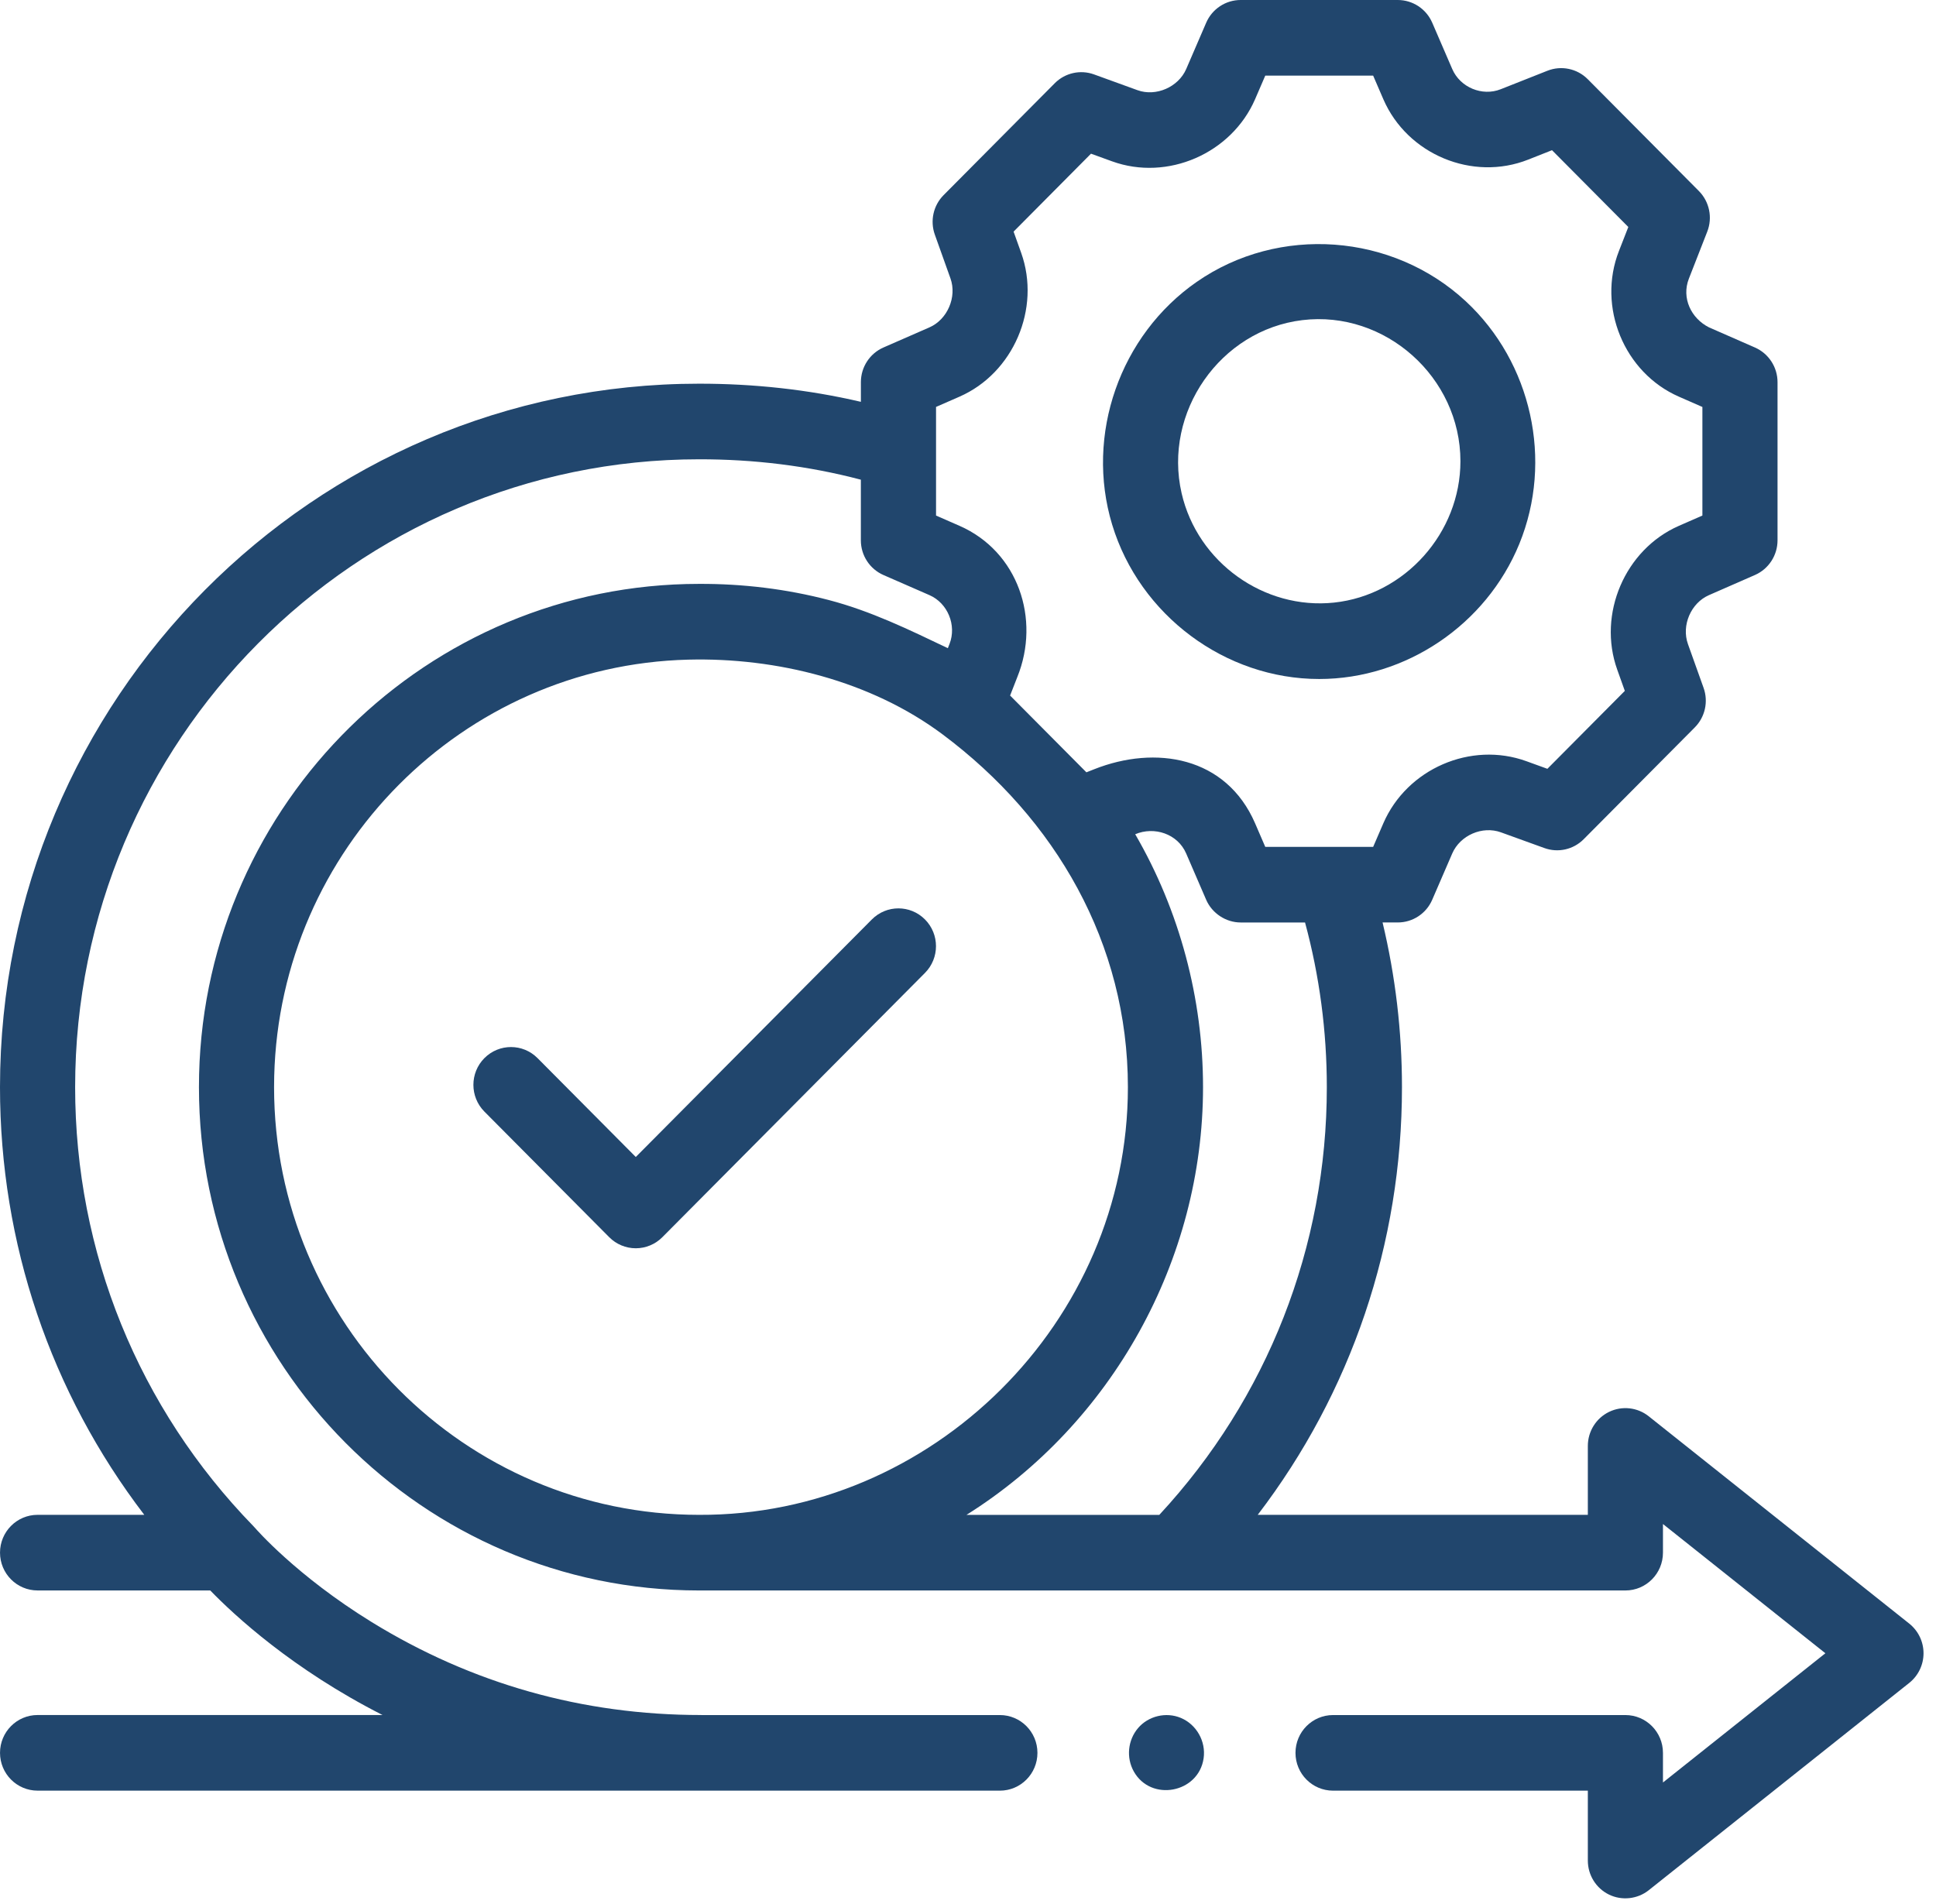
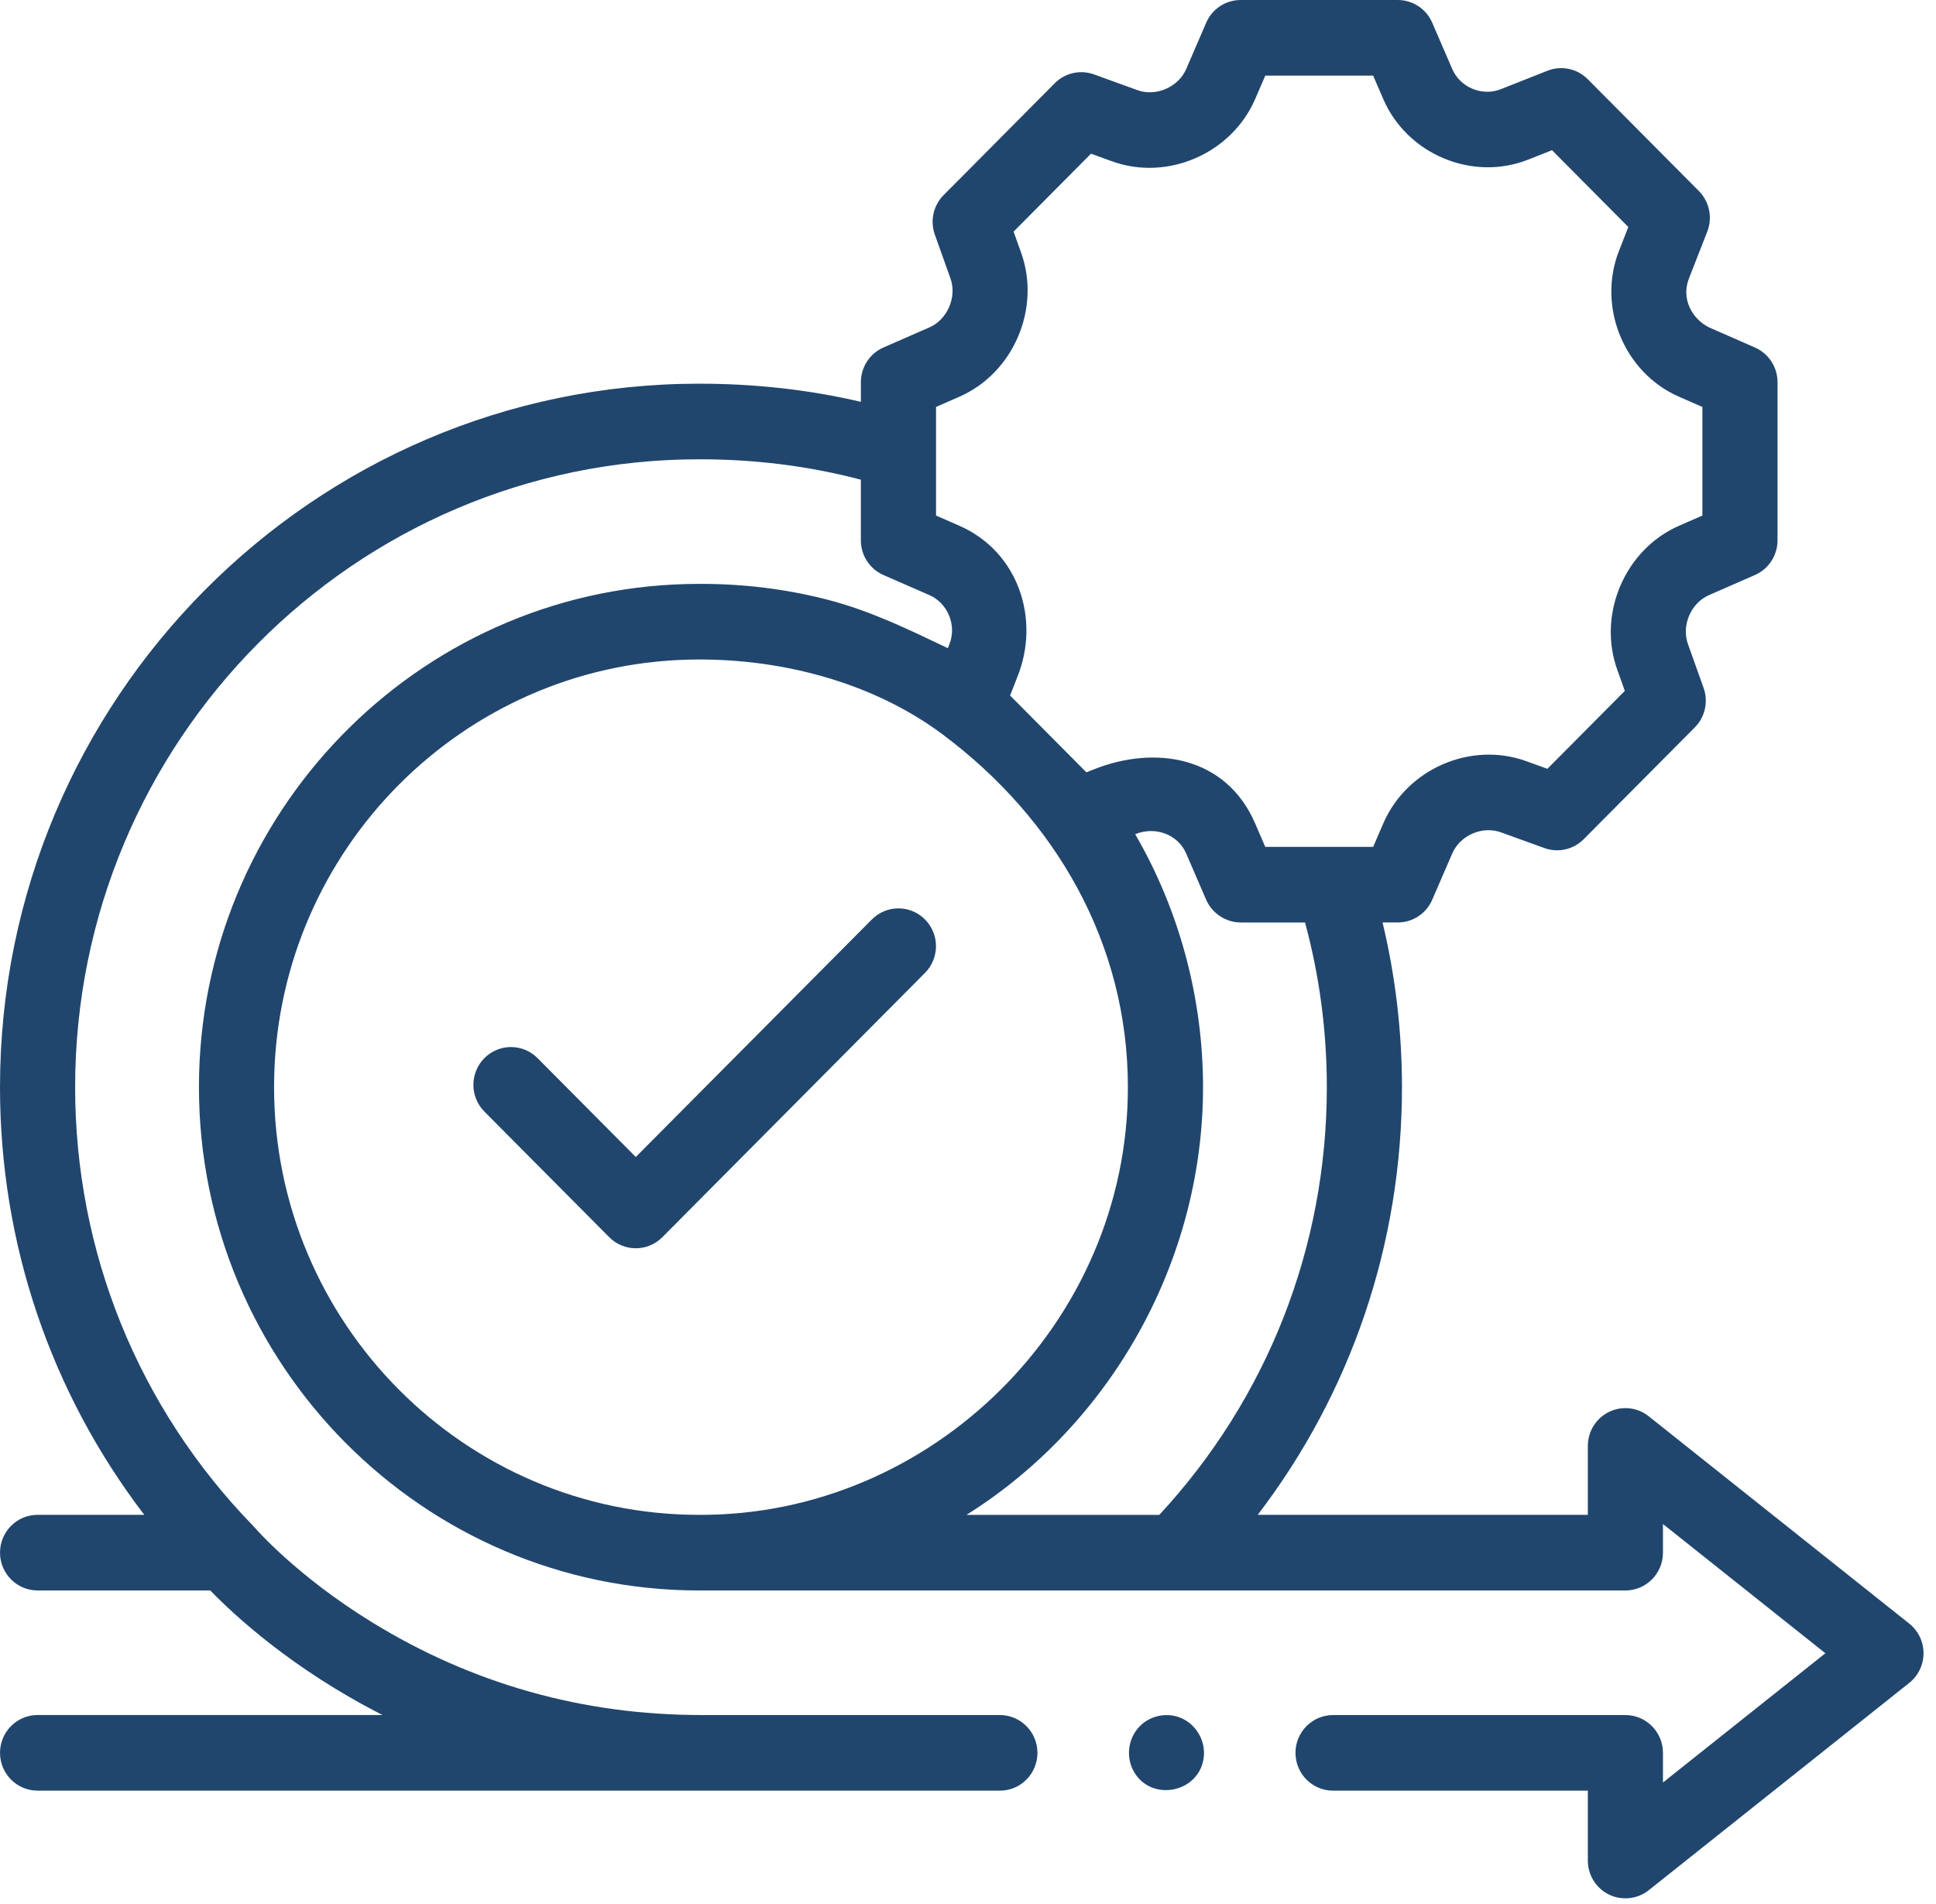
<svg xmlns="http://www.w3.org/2000/svg" width="122" height="120" viewBox="0 0 122 120" fill="none">
  <path d="M2.368 95.472C1.061 95.472 0.001 96.539 0.001 97.855C0.001 99.171 1.061 100.238 2.368 100.238H13.249C14.759 101.796 18.434 105.206 24.106 108.089H2.368C1.061 108.089 0.001 109.156 0.001 110.472C0.001 111.788 1.061 112.855 2.368 112.855H44.017C44.069 112.855 44.12 112.856 44.172 112.856H63.009C64.316 112.856 65.376 111.79 65.376 110.474C65.376 109.158 64.316 108.091 63.009 108.091H44.204C44.194 108.091 44.184 108.089 44.174 108.089C36.721 108.089 29.74 106.119 23.426 102.233C18.675 99.309 16.104 96.334 16.083 96.309C16.073 96.297 16.061 96.287 16.05 96.275C16.025 96.246 15.999 96.216 15.972 96.189C8.726 88.742 4.735 78.915 4.735 68.519C4.735 46.699 22.373 28.947 44.053 28.947C47.492 28.942 50.92 29.354 54.248 30.232V34.055C54.248 35.004 54.808 35.863 55.673 36.241L58.574 37.509C59.722 38.012 60.295 39.407 59.836 40.583L59.73 40.852C57.288 39.687 54.904 38.52 52.242 37.821C49.572 37.12 46.812 36.787 44.053 36.799C26.947 36.799 12.979 50.587 12.547 67.701C12.54 67.973 12.537 68.246 12.537 68.519C12.537 86.009 26.675 100.239 44.053 100.239H44.296H74.066H74.067H74.068H102.427C103.734 100.239 104.794 99.172 104.794 97.856V96.051L115.029 104.196L104.794 112.341V110.474C104.794 109.158 103.734 108.091 102.427 108.091H84.005C82.697 108.091 81.637 109.158 81.637 110.474C81.637 111.79 82.697 112.856 84.005 112.856H100.06V117.263C100.06 118.176 100.578 119.009 101.395 119.407C102.204 119.801 103.191 119.693 103.896 119.132L120.314 106.065C120.882 105.613 121.214 104.925 121.214 104.196C121.214 103.468 120.882 102.779 120.314 102.327L103.896 89.26C103.184 88.694 102.213 88.587 101.395 88.985C100.578 89.383 100.06 90.216 100.06 91.129V95.473H79.257C85.151 87.764 88.347 78.371 88.347 68.519C88.347 65.004 87.936 61.525 87.125 58.138H88.084C89.026 58.138 89.879 57.576 90.254 56.706L91.515 53.79C92.013 52.643 93.413 52.033 94.584 52.458L97.323 53.449C98.186 53.762 99.15 53.544 99.798 52.892L106.801 45.844C107.449 45.191 107.664 44.221 107.354 43.353L106.369 40.594C105.948 39.418 106.554 38.006 107.691 37.509L110.591 36.239C111.455 35.86 112.014 35.002 112.014 34.054V24.087C112.014 23.139 111.455 22.281 110.591 21.902L107.694 20.632C106.574 20.069 105.948 18.784 106.428 17.56L107.586 14.596C107.93 13.713 107.722 12.71 107.057 12.039L100.054 4.991C99.388 4.321 98.39 4.112 97.513 4.459L94.569 5.624C93.4 6.088 92.017 5.508 91.517 4.354L90.255 1.433C89.879 0.563 89.026 0 88.084 0H78.18C77.238 0 76.385 0.563 76.009 1.434L74.751 4.35C74.258 5.488 72.846 6.106 71.682 5.684L68.943 4.69C68.08 4.377 67.114 4.594 66.466 5.247L59.463 12.297C58.815 12.95 58.6 13.92 58.91 14.788L59.895 17.547C60.314 18.716 59.703 20.138 58.572 20.632L55.674 21.9C54.81 22.278 54.25 23.136 54.25 24.085V25.325C50.905 24.544 47.485 24.18 44.053 24.182C19.762 24.182 0 44.071 0 68.519C0 78.37 3.197 87.762 9.092 95.472H2.368V95.472ZM17.271 68.519C17.271 68.287 17.274 68.055 17.28 67.824C17.642 53.513 29.143 41.938 43.363 41.574C48.93 41.431 54.883 42.908 59.408 46.291C66.516 51.604 71.076 59.452 71.076 68.519C71.076 83.339 58.726 95.539 44.053 95.473C29.286 95.473 17.271 83.382 17.271 68.519ZM83.612 68.519C83.612 78.587 79.871 88.12 73.056 95.474H60.906C70.078 89.714 75.811 79.41 75.811 68.519C75.811 62.942 74.335 57.395 71.537 52.578C72.736 52.068 74.211 52.546 74.748 53.79L76.008 56.706C76.378 57.562 77.253 58.139 78.18 58.139H82.239C83.151 61.509 83.612 64.993 83.612 68.519ZM58.985 25.647L60.457 25.003C63.856 23.52 65.608 19.445 64.35 15.933L63.873 14.598L68.751 9.686L70.076 10.167C73.571 11.435 77.61 9.672 79.092 6.251L79.733 4.766H86.531L87.175 6.258C88.683 9.732 92.792 11.451 96.303 10.059L97.802 9.466L102.611 14.306L102.022 15.814C100.637 19.346 102.345 23.491 105.803 25.002L107.279 25.649V32.492L105.802 33.139C102.405 34.625 100.655 38.697 101.914 42.209L102.391 43.543L97.511 48.454L96.187 47.974C92.686 46.705 88.663 48.455 87.174 51.886L86.532 53.373L79.732 53.373L79.091 51.888C77.265 47.671 72.812 46.95 68.95 48.482L68.461 48.675L63.653 43.836L64.107 42.673C65.586 39.016 64.156 34.756 60.461 33.138L58.986 32.493V25.647H58.985Z" fill="#21466D" />
  <path d="M58.289 57.948C57.365 57.017 55.866 57.017 54.941 57.948L40.065 72.919L33.874 66.688C32.949 65.757 31.451 65.757 30.525 66.688C29.601 67.618 29.601 69.127 30.525 70.058L38.391 77.974C38.835 78.421 39.437 78.672 40.065 78.672C40.693 78.672 41.295 78.421 41.739 77.974L58.289 61.317C59.214 60.387 59.214 58.878 58.289 57.948Z" fill="#21466D" />
-   <path d="M83.132 42.794C88.6 42.794 93.657 39.368 95.74 34.283C97.891 29.029 96.517 22.84 92.369 18.989C87.749 14.699 80.595 14.17 75.416 17.763C70.578 21.121 68.368 27.402 70.085 33.067C71.815 38.772 77.206 42.794 83.132 42.794ZM92.031 29.07C92.031 33.58 88.532 37.504 84.07 37.978C79.657 38.447 75.462 35.442 74.462 31.089C73.287 25.981 76.895 20.801 82.069 20.176C87.291 19.546 92.031 23.78 92.031 29.07Z" fill="#21466D" />
  <path d="M74.412 108.271C73.484 107.882 72.367 108.145 71.713 108.916C71.07 109.676 70.96 110.774 71.447 111.645C72.527 113.577 75.526 113.01 75.847 110.822C76.004 109.753 75.402 108.686 74.412 108.271Z" fill="#21466D" />
</svg>